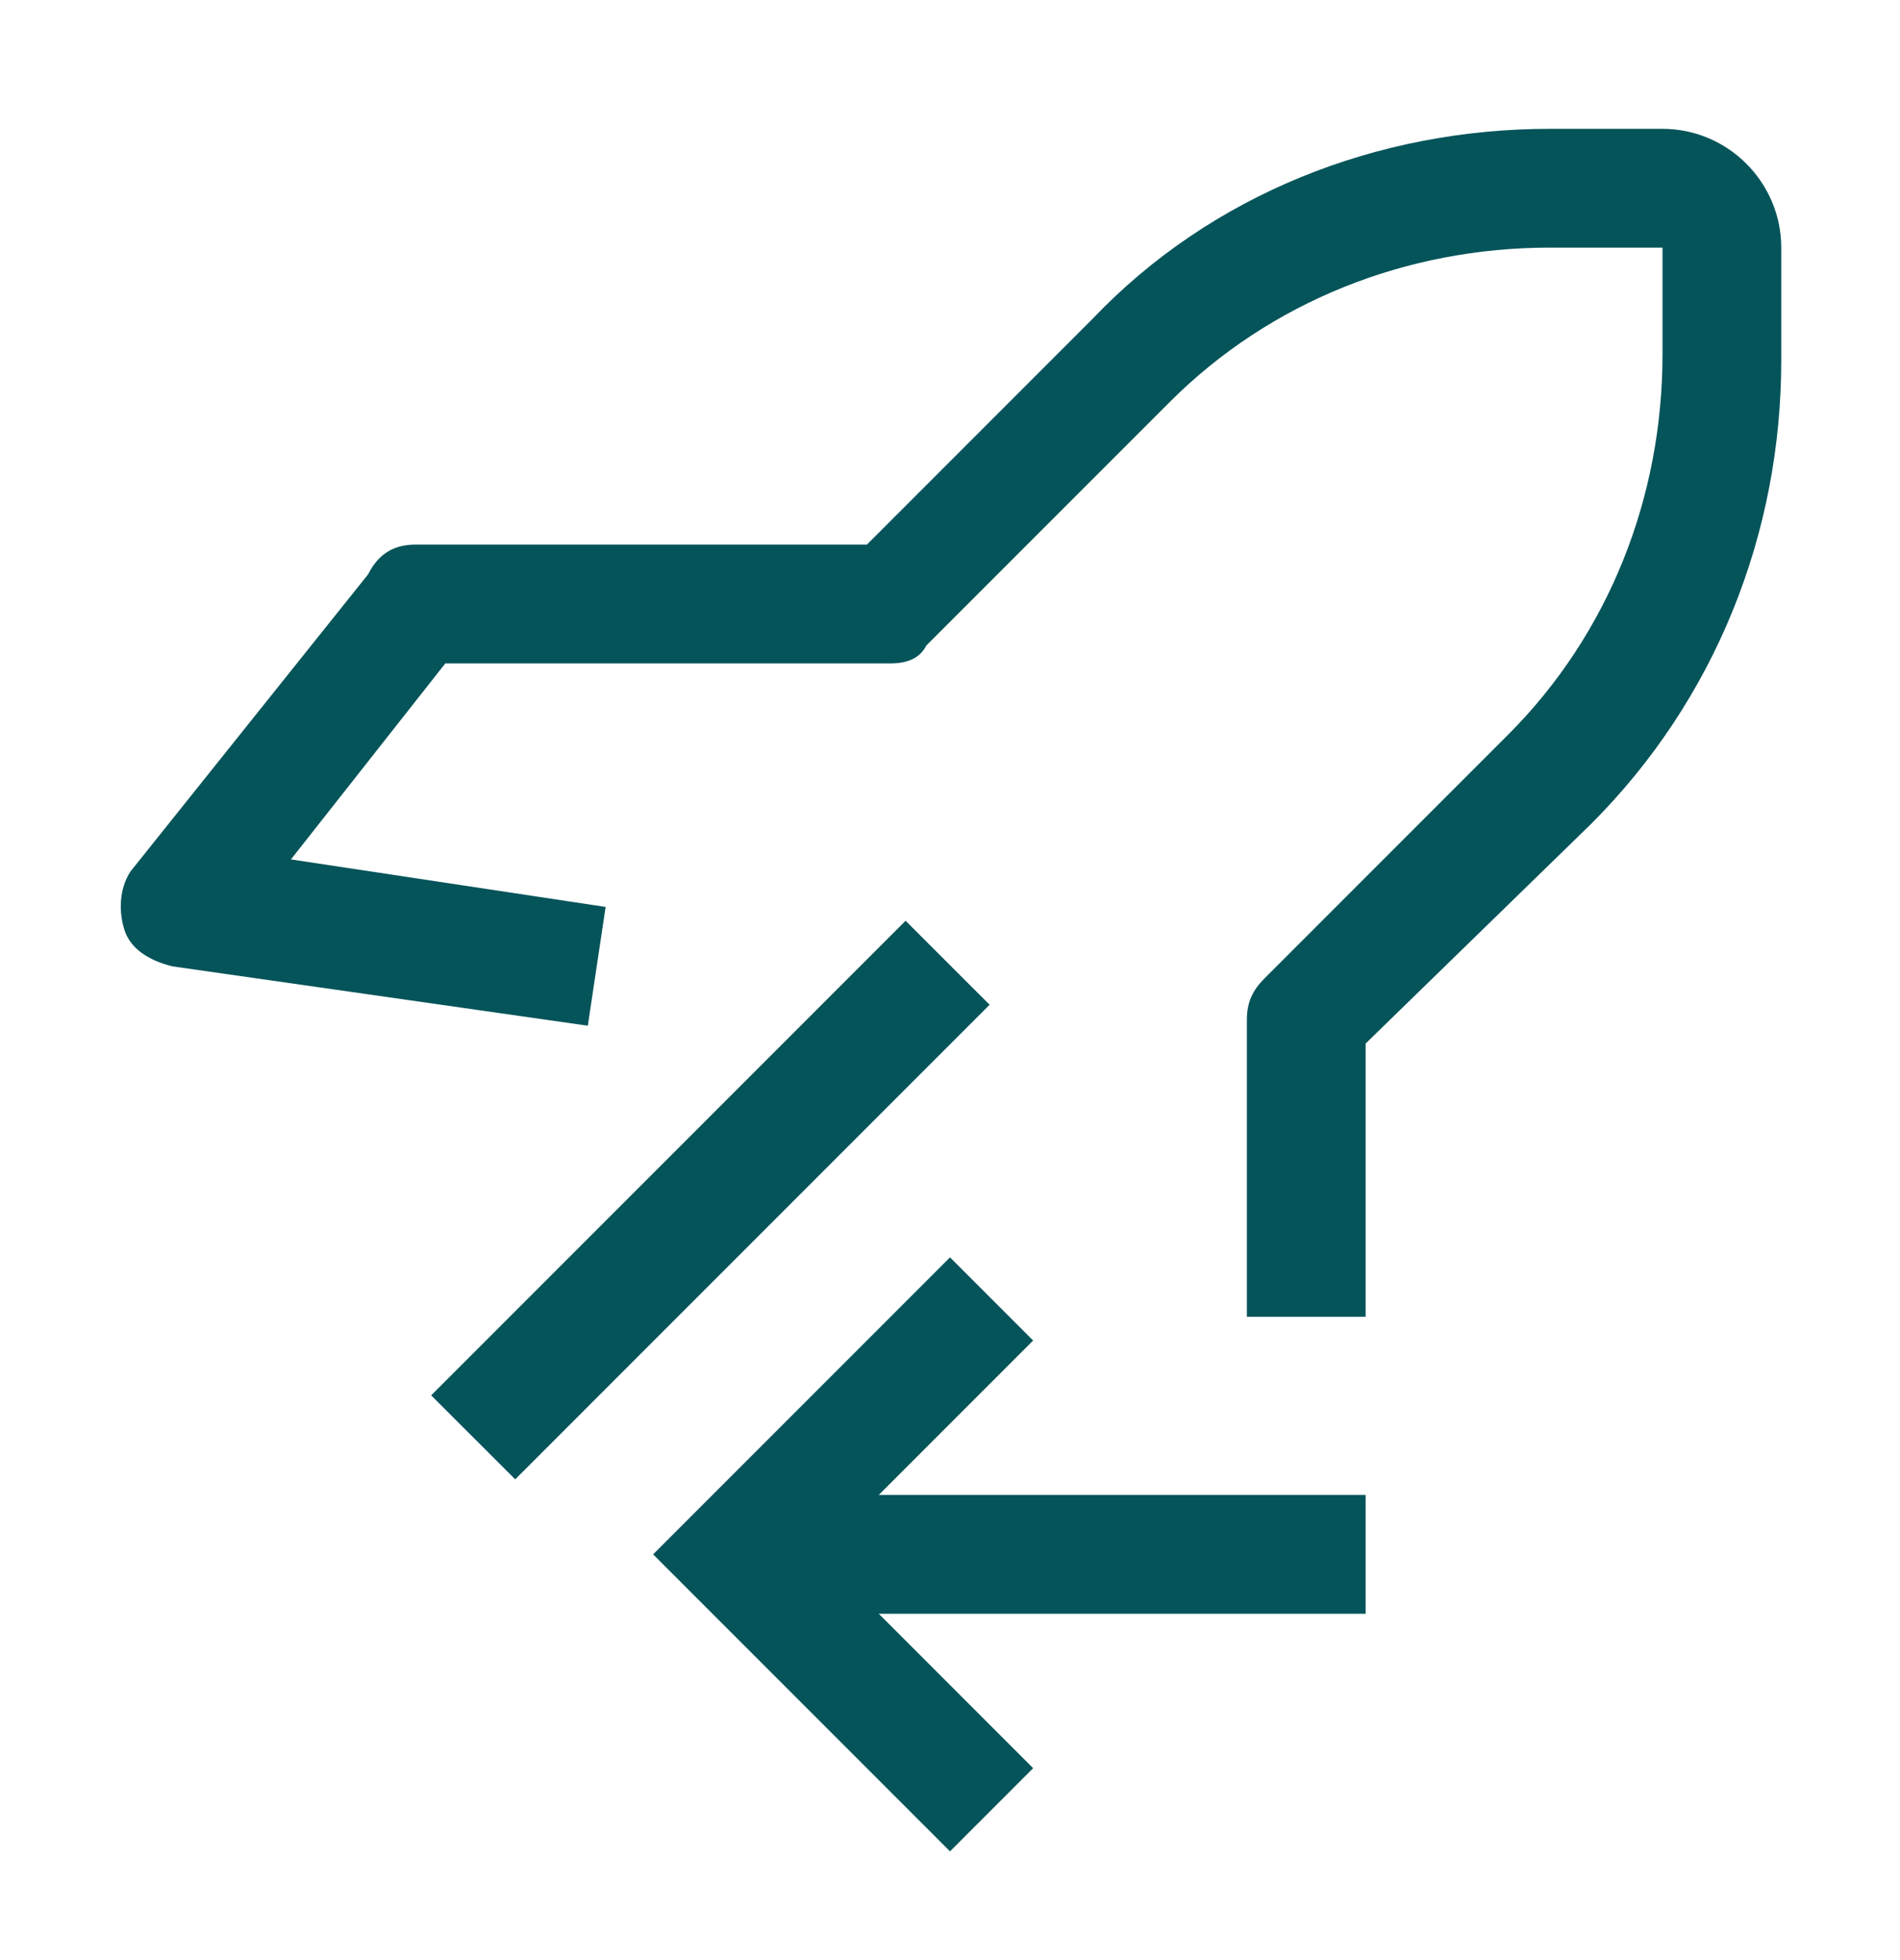
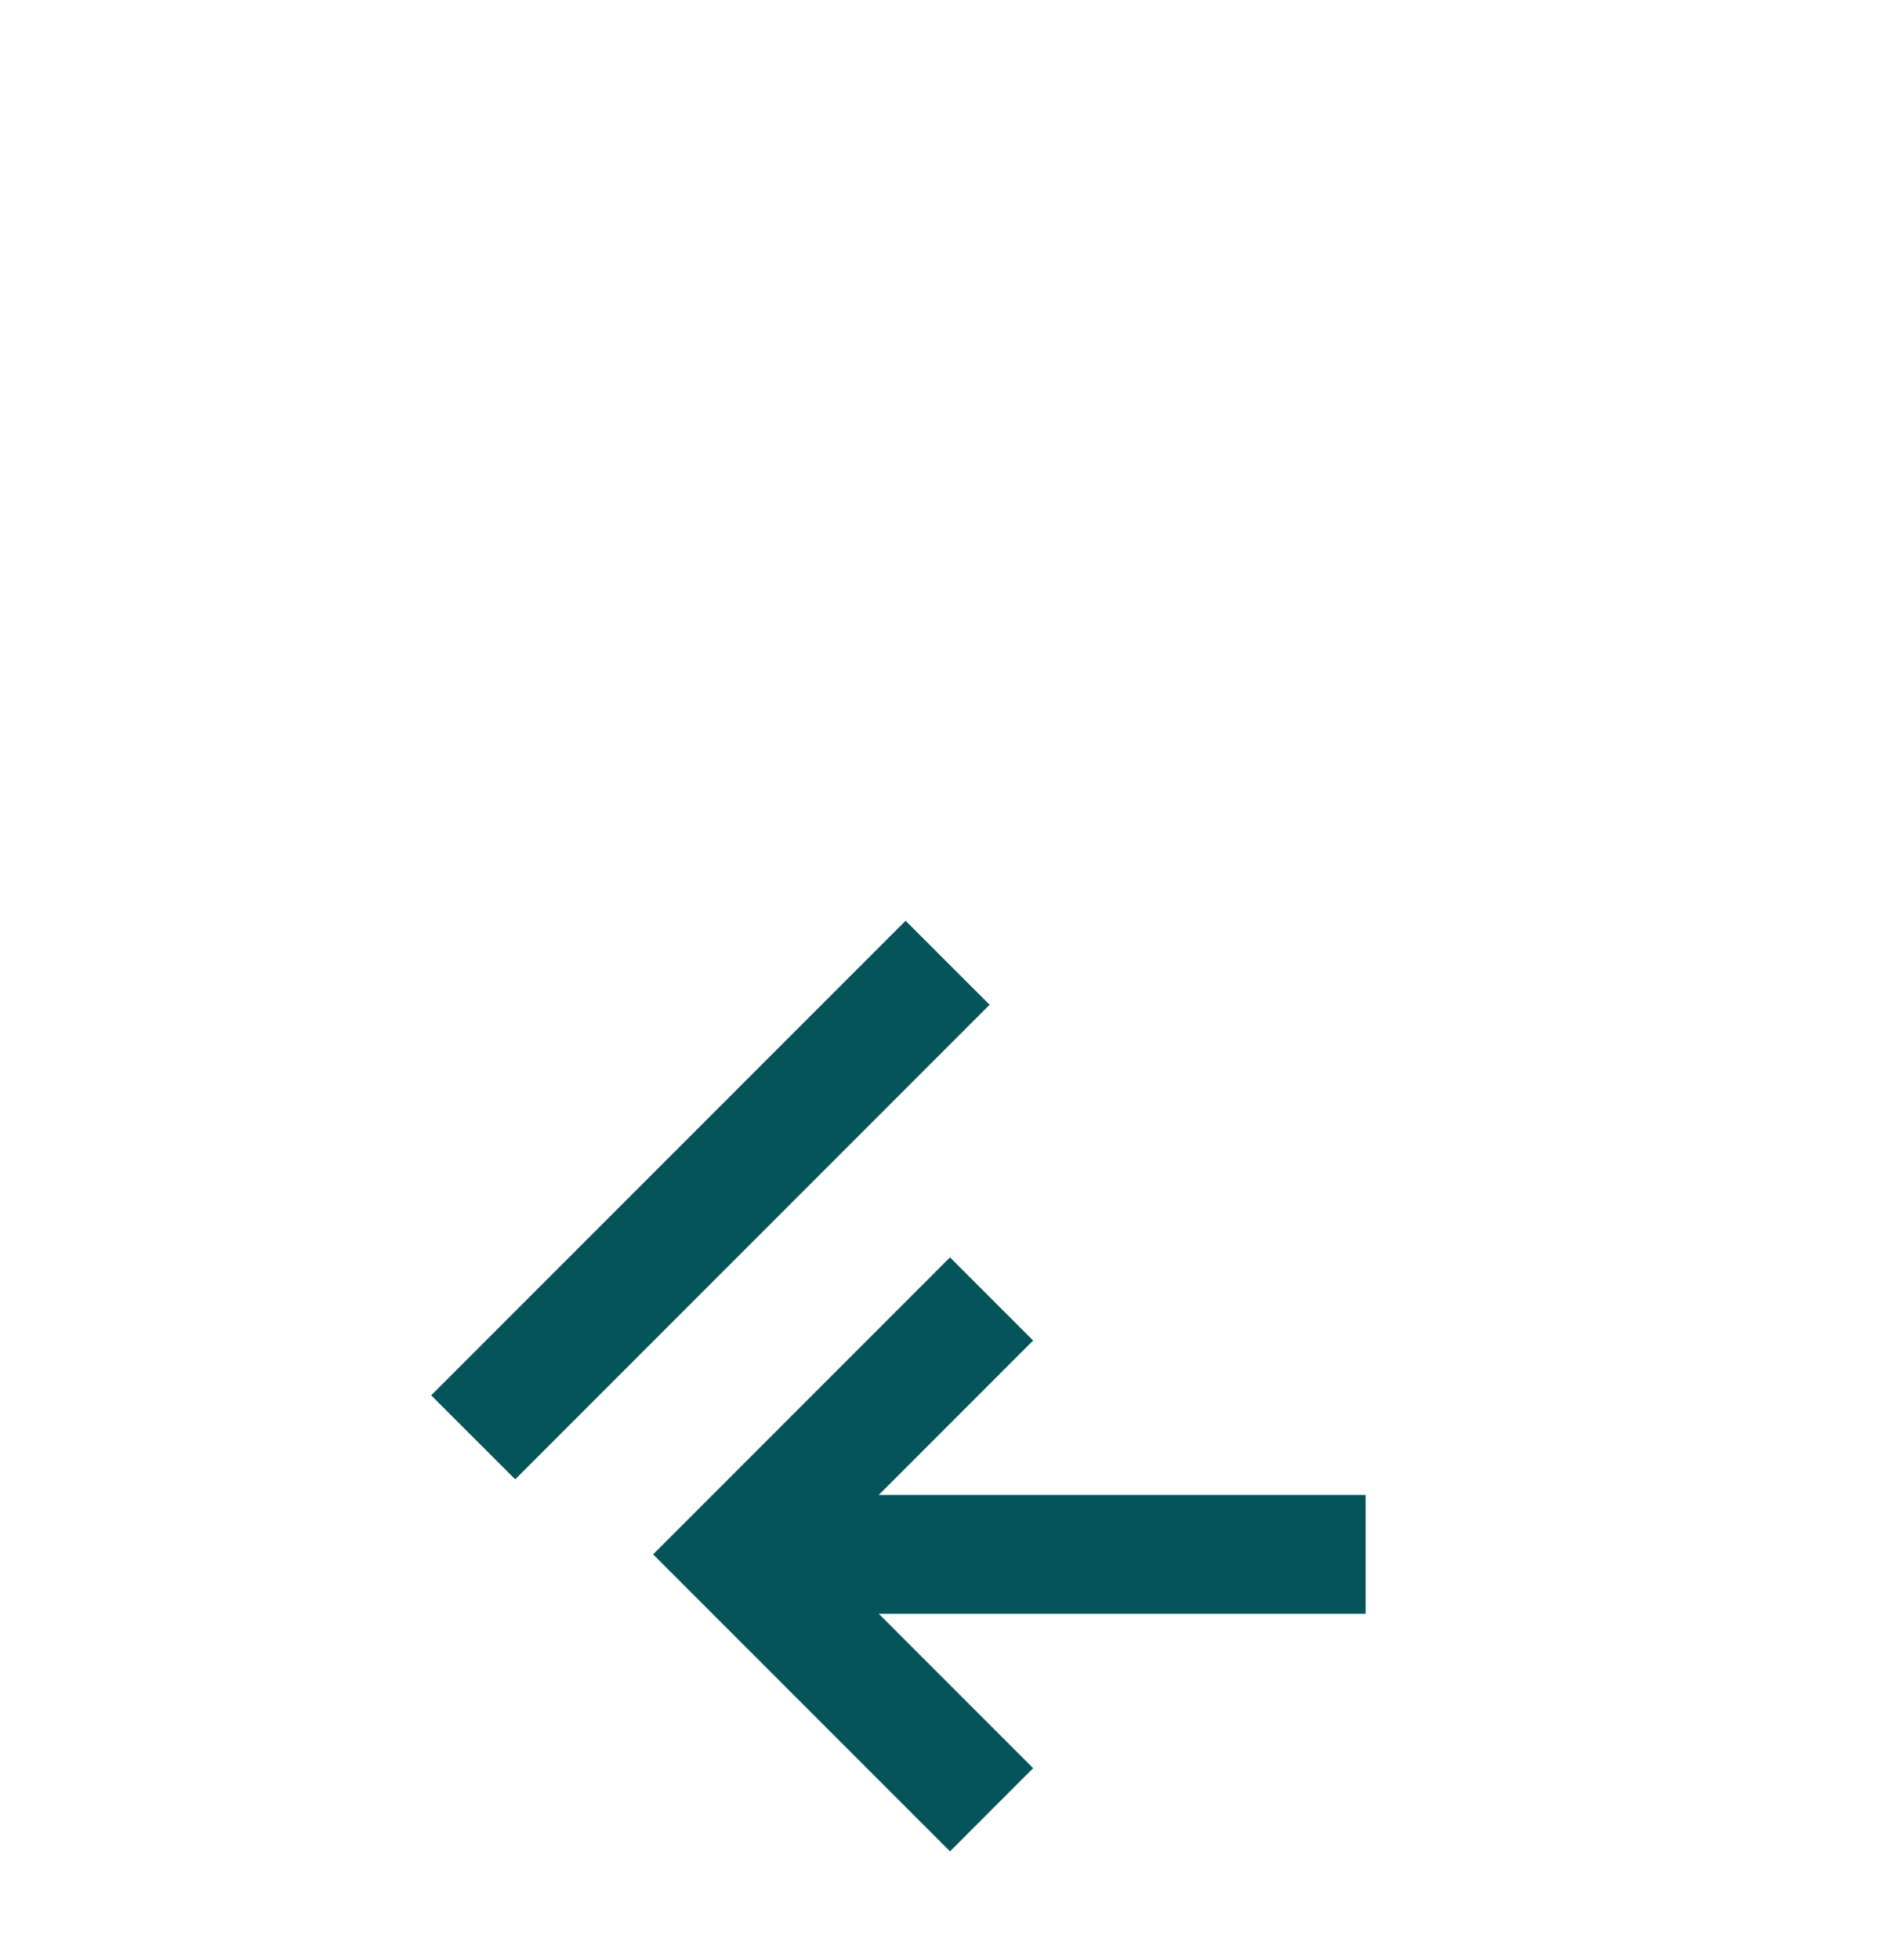
<svg xmlns="http://www.w3.org/2000/svg" width="32" height="33" viewBox="0 0 32 33" fill="none">
  <path d="M16 21.169L17.4 22.569L14.8 25.169H23V27.169H14.8L17.4 29.769L16 31.169L11 26.169L16 21.169ZM7.262 23.492L15.252 15.502L16.667 16.916L8.677 24.906L7.262 23.492Z" fill="#05545A" />
-   <path d="M23 22.169H21V17.169C21 16.869 21.1 16.669 21.3 16.469L25.4 12.369C27.1 10.669 28 8.369 28 5.969V4.169H26.1C23.7 4.169 21.4 5.069 19.7 6.769L15.6 10.869C15.5 11.069 15.3 11.169 15 11.169H7.5L4.9 14.469L10.2 15.269L9.9 17.269L2.9 16.269C2.5 16.169 2.2 15.969 2.1 15.669C2 15.369 2 14.969 2.2 14.669L6.2 9.669C6.4 9.269 6.7 9.169 7 9.169H14.6L18.4 5.369C20.4 3.269 23.2 2.169 26.1 2.169H28C29.1 2.169 30 3.069 30 4.169V6.069C30 8.969 28.9 11.769 26.8 13.869L23 17.569V22.169Z" fill="#05545A" />
</svg>